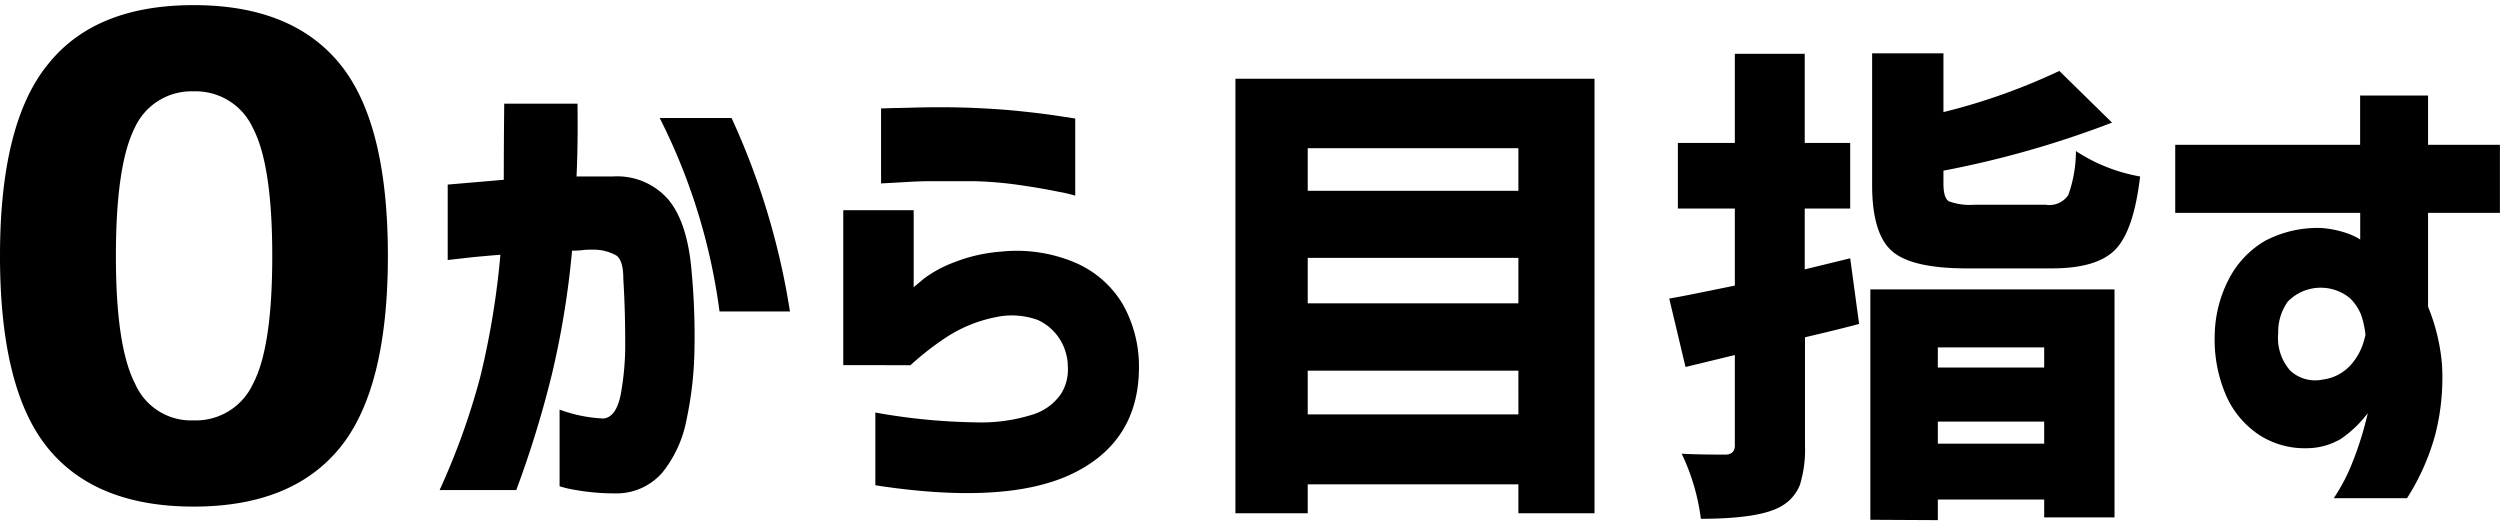
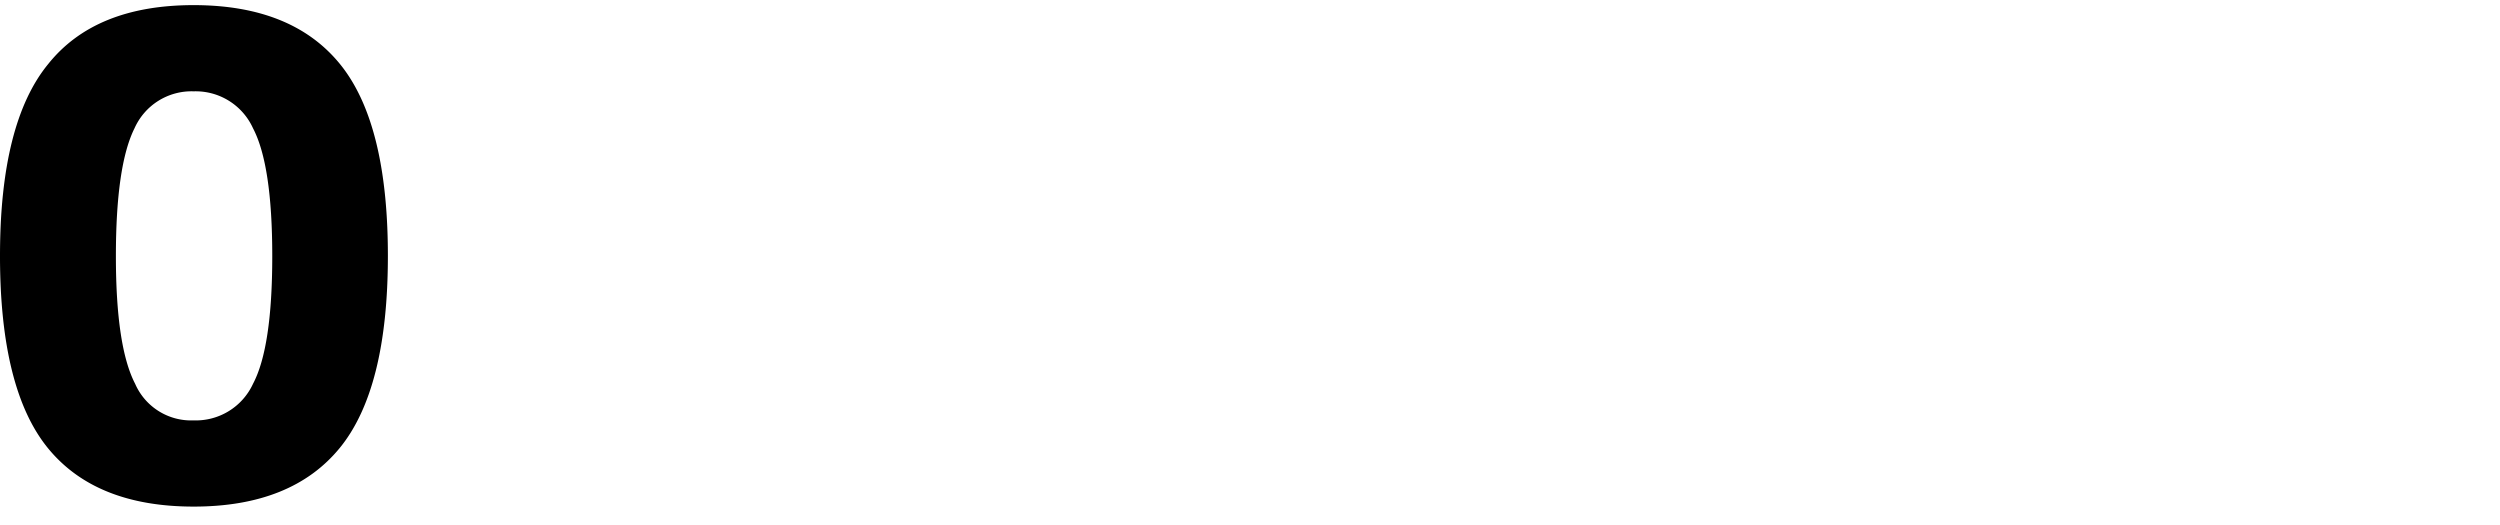
<svg xmlns="http://www.w3.org/2000/svg" viewBox="0 0 280.43 57.73" width="281" height="59" class="n01">
  <path class="mark" d="M5.42 6.59Q10.7 0 21.72 0t16.4 6.59q5.39 6.6 5.39 21.53t-5.39 21.54q-5.38 6.59-16.4 6.59T5.35 49.66Q0 43.06 0 28.12T5.42 6.59zm9.74 35.89a6.85 6.85 0 006.56 4.1 7.06 7.06 0 006.66-4.1q2.16-4.09 2.16-14.32t-2.16-14.35a7.06 7.06 0 00-6.66-4.14 7 7 0 00-6.63 4.14Q13 18 13 28.16t2.16 14.32z" />
-   <path d="M50.22 20.13l6.29-.54q0-3.81.05-8.54h8.22q.06 4.68-.11 8.17h4.08A7.58 7.58 0 0175 21.85q2.17 2.63 2.6 8.27a76.85 76.85 0 01.3 8.38 40.51 40.51 0 01-.89 8 13.42 13.42 0 01-2.71 5.93 6.81 6.81 0 01-5.3 2.34 25.61 25.61 0 01-4.54-.4 12.07 12.07 0 01-1.69-.4v-8.6a16.14 16.14 0 004.94 1c.94-.11 1.57-1 1.91-2.66a30.66 30.66 0 00.51-6q0-3.54-.21-7c0-1.36-.25-2.23-.76-2.61a5.18 5.18 0 00-2.68-.67c-.43 0-.8 0-1.1.05a9.79 9.79 0 01-1.21.06 98.81 98.81 0 01-2.26 13.86 117.3 117.3 0 01-4 13h-8.6a79.48 79.48 0 004.57-12.73A91.63 91.63 0 0056.13 28c-1.75.14-3.16.27-4.21.4l-1.7.19zM74 12.66h8.06a82.22 82.22 0 016.55 21.7h-7.9A67.41 67.41 0 0074 12.66zm20.59 27.72V23h7.9v8.64l1.12-.94a13.52 13.52 0 013.39-1.84 18 18 0 015.29-1.21 16.77 16.77 0 018.3 1.23 11.44 11.44 0 015.34 4.65 14.19 14.19 0 011.83 7.06q0 8.32-7.39 11.93t-22.18 1.34V45.7a68.66 68.66 0 0011.17 1.1 19.22 19.22 0 006.53-.89 6 6 0 003.11-2.28 5.11 5.11 0 00.78-3.09 5.86 5.86 0 00-.86-3 5.7 5.7 0 00-2.53-2.23 8.52 8.52 0 00-4.78-.29 15.7 15.7 0 00-5.48 2.25 32.11 32.11 0 00-4 3.12zm4.24-28.79l1.61-.05c1 0 2.36-.07 4-.08s3.25 0 5 .08 3.43.19 5.13.37 3.12.36 4.27.54l1.77.27v8.65a15.57 15.57 0 00-1.85-.43c-1.2-.25-2.67-.51-4.41-.76a42.65 42.65 0 00-5.07-.43h-4.92c-1.55 0-2.84.11-3.86.16l-1.67.09zm39.75-3.33h40.28V57h-8.54v-3.25h-23.63V57h-8.11zm31.74 7.79h-23.63v4.78h23.63zm0 12.3h-23.63v5.1h23.63zm-23.63 17.56h23.63V41h-23.63zm60.85-17.51l1 7.36c-1.32.36-3.35.86-6.07 1.5V49.4a13.41 13.41 0 01-.56 4.38 4.72 4.72 0 01-2.12 2.44q-2.37 1.39-9 1.4a23.9 23.9 0 00-2.15-7.3c1.29.07 2.92.1 4.89.1.71 0 1.07-.37 1.07-1V39.25l-5.53 1.34-1.83-7.68c.72-.1 3.17-.59 7.36-1.45v-8.64h-6.39v-7.36h6.39v-10h7.84v10h5.1v7.36h-5.1v6.82zm2.26 29.33V31.89h27.39v25.57h-7.89v-2h-11.93v2.31zm11.66-35.34h8a2.56 2.56 0 002.54-1.08 14.57 14.57 0 00.86-4.94 19.09 19.09 0 007.2 2.85q-.71 6.06-2.77 8.19t-7.17 2.12h-9.5q-6.28 0-8.46-2T210 20.08V5.41h8V12a69 69 0 0013-4.62l5.91 5.8A110.45 110.45 0 01218 18.57V20c0 1.08.2 1.74.59 2a6.77 6.77 0 002.87.39zm7.84 16h-11.93v2.26h11.93zm-11.93 10.8h11.93v-2.47h-11.93zM244 23.3v-7.63h20.74v-5.53h7.62v5.53h8.06v7.63h-8.06v10.53a22.05 22.05 0 011.56 6.44 25.69 25.69 0 01-.75 7.9 26 26 0 01-3.17 7.14h-8.22a20.44 20.44 0 002.09-4 36.58 36.58 0 001.29-3.81c.29-1.08.43-1.65.43-1.72a13 13 0 01-3 2.87 7.5 7.5 0 01-3.74 1.05 9.39 9.39 0 01-5.42-1.48 10.23 10.23 0 01-3.71-4.4 15.73 15.73 0 01-1.29-6.85 14.06 14.06 0 011.57-6.21 10.52 10.52 0 014.08-4.32A12.62 12.62 0 01260.4 25a11.47 11.47 0 012.63.51 7.5 7.5 0 011.72.78V23.3zM265.34 37a9.88 9.88 0 00-.49-2.26 5.45 5.45 0 00-1.23-1.85 5.16 5.16 0 00-7 .37 5.88 5.88 0 00-1.07 3.52A5.57 5.57 0 00256.9 41a4.12 4.12 0 003.66 1 5.1 5.1 0 003.06-1.56 6.83 6.83 0 001.38-2.26 11.67 11.67 0 00.34-1.18z" />
</svg>